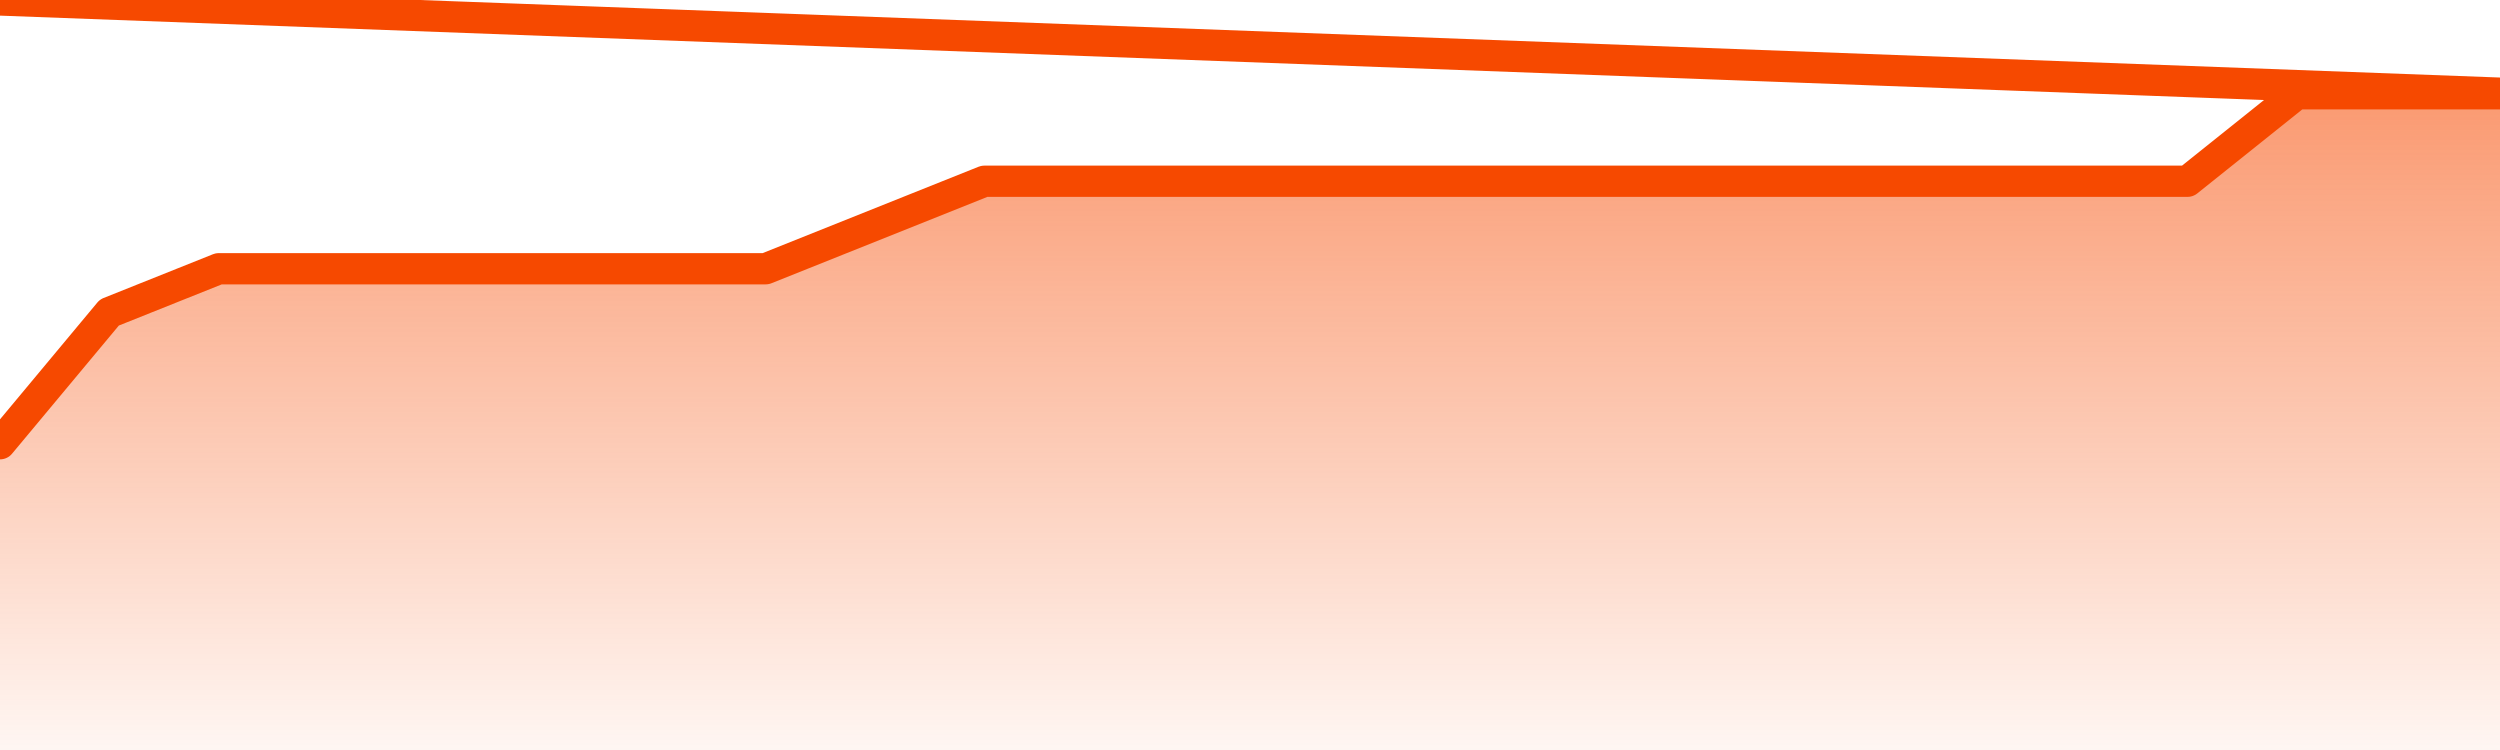
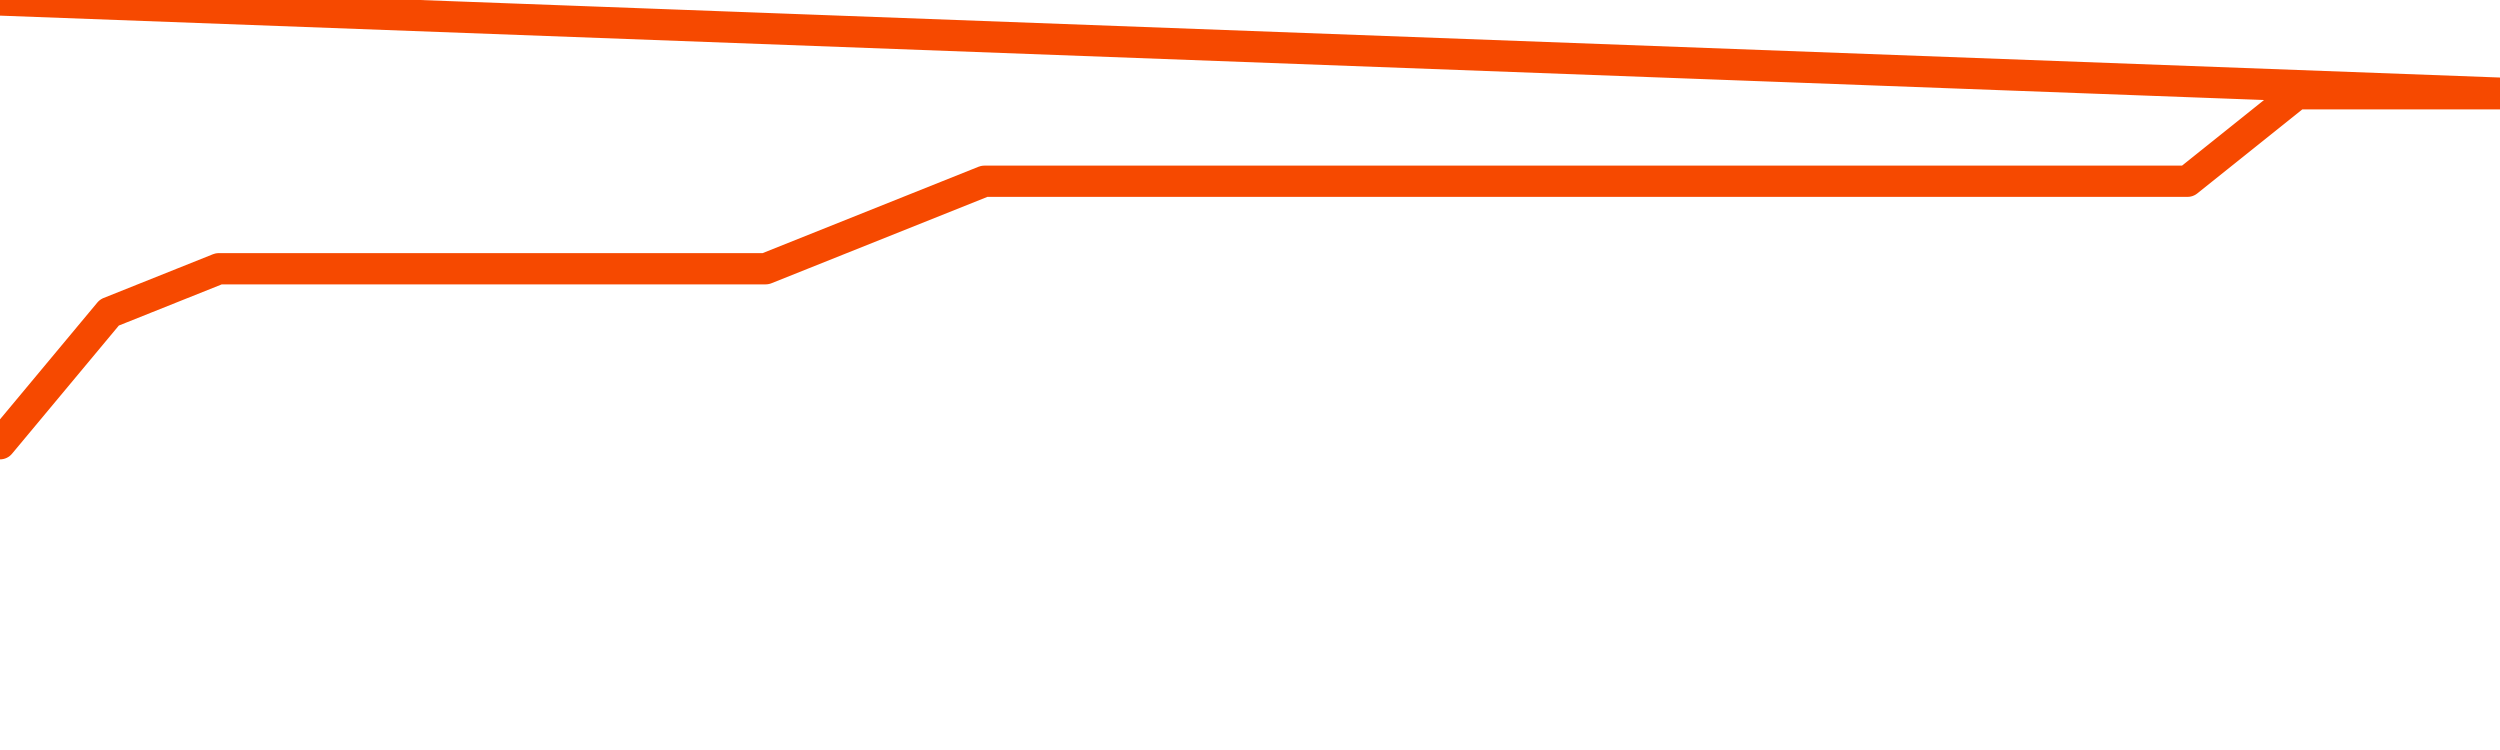
<svg xmlns="http://www.w3.org/2000/svg" version="1.1" width="80" height="24" viewBox="0 0 80 24">
  <defs>
    <linearGradient x1=".5" x2=".5" y2="1" id="gradient">
      <stop offset="0" stop-color="#F64900" />
      <stop offset="1" stop-color="#f64900" stop-opacity="0" />
    </linearGradient>
  </defs>
-   <path fill="url(#gradient)" fill-opacity="0.56" stroke="none" d="M 0,26 0.0,14.2 3.5,10.0 7.0,8.6 10.5,8.6 14.0,8.6 17.5,8.6 21.0,8.6 24.5,8.6 28.0,7.2 31.5,5.8 35.0,5.8 38.5,5.8 42.0,5.8 45.5,5.8 49.0,5.8 52.5,5.8 56.0,5.8 59.5,5.8 63.0,5.8 66.5,5.8 70.0,5.8 73.5,3.0 77.0,3.0 80.5,3.0 82,26 Z" />
  <path fill="none" stroke="#F64900" stroke-width="1" stroke-linejoin="round" stroke-linecap="round" d="M 0.0,14.2 3.5,10.0 7.0,8.6 10.5,8.6 14.0,8.6 17.5,8.6 21.0,8.6 24.5,8.6 28.0,7.2 31.5,5.8 35.0,5.8 38.5,5.8 42.0,5.8 45.5,5.8 49.0,5.8 52.5,5.8 56.0,5.8 59.5,5.8 63.0,5.8 66.5,5.8 70.0,5.8 73.5,3.0 77.0,3.0 80.5,3.0.join(' ') }" />
</svg>